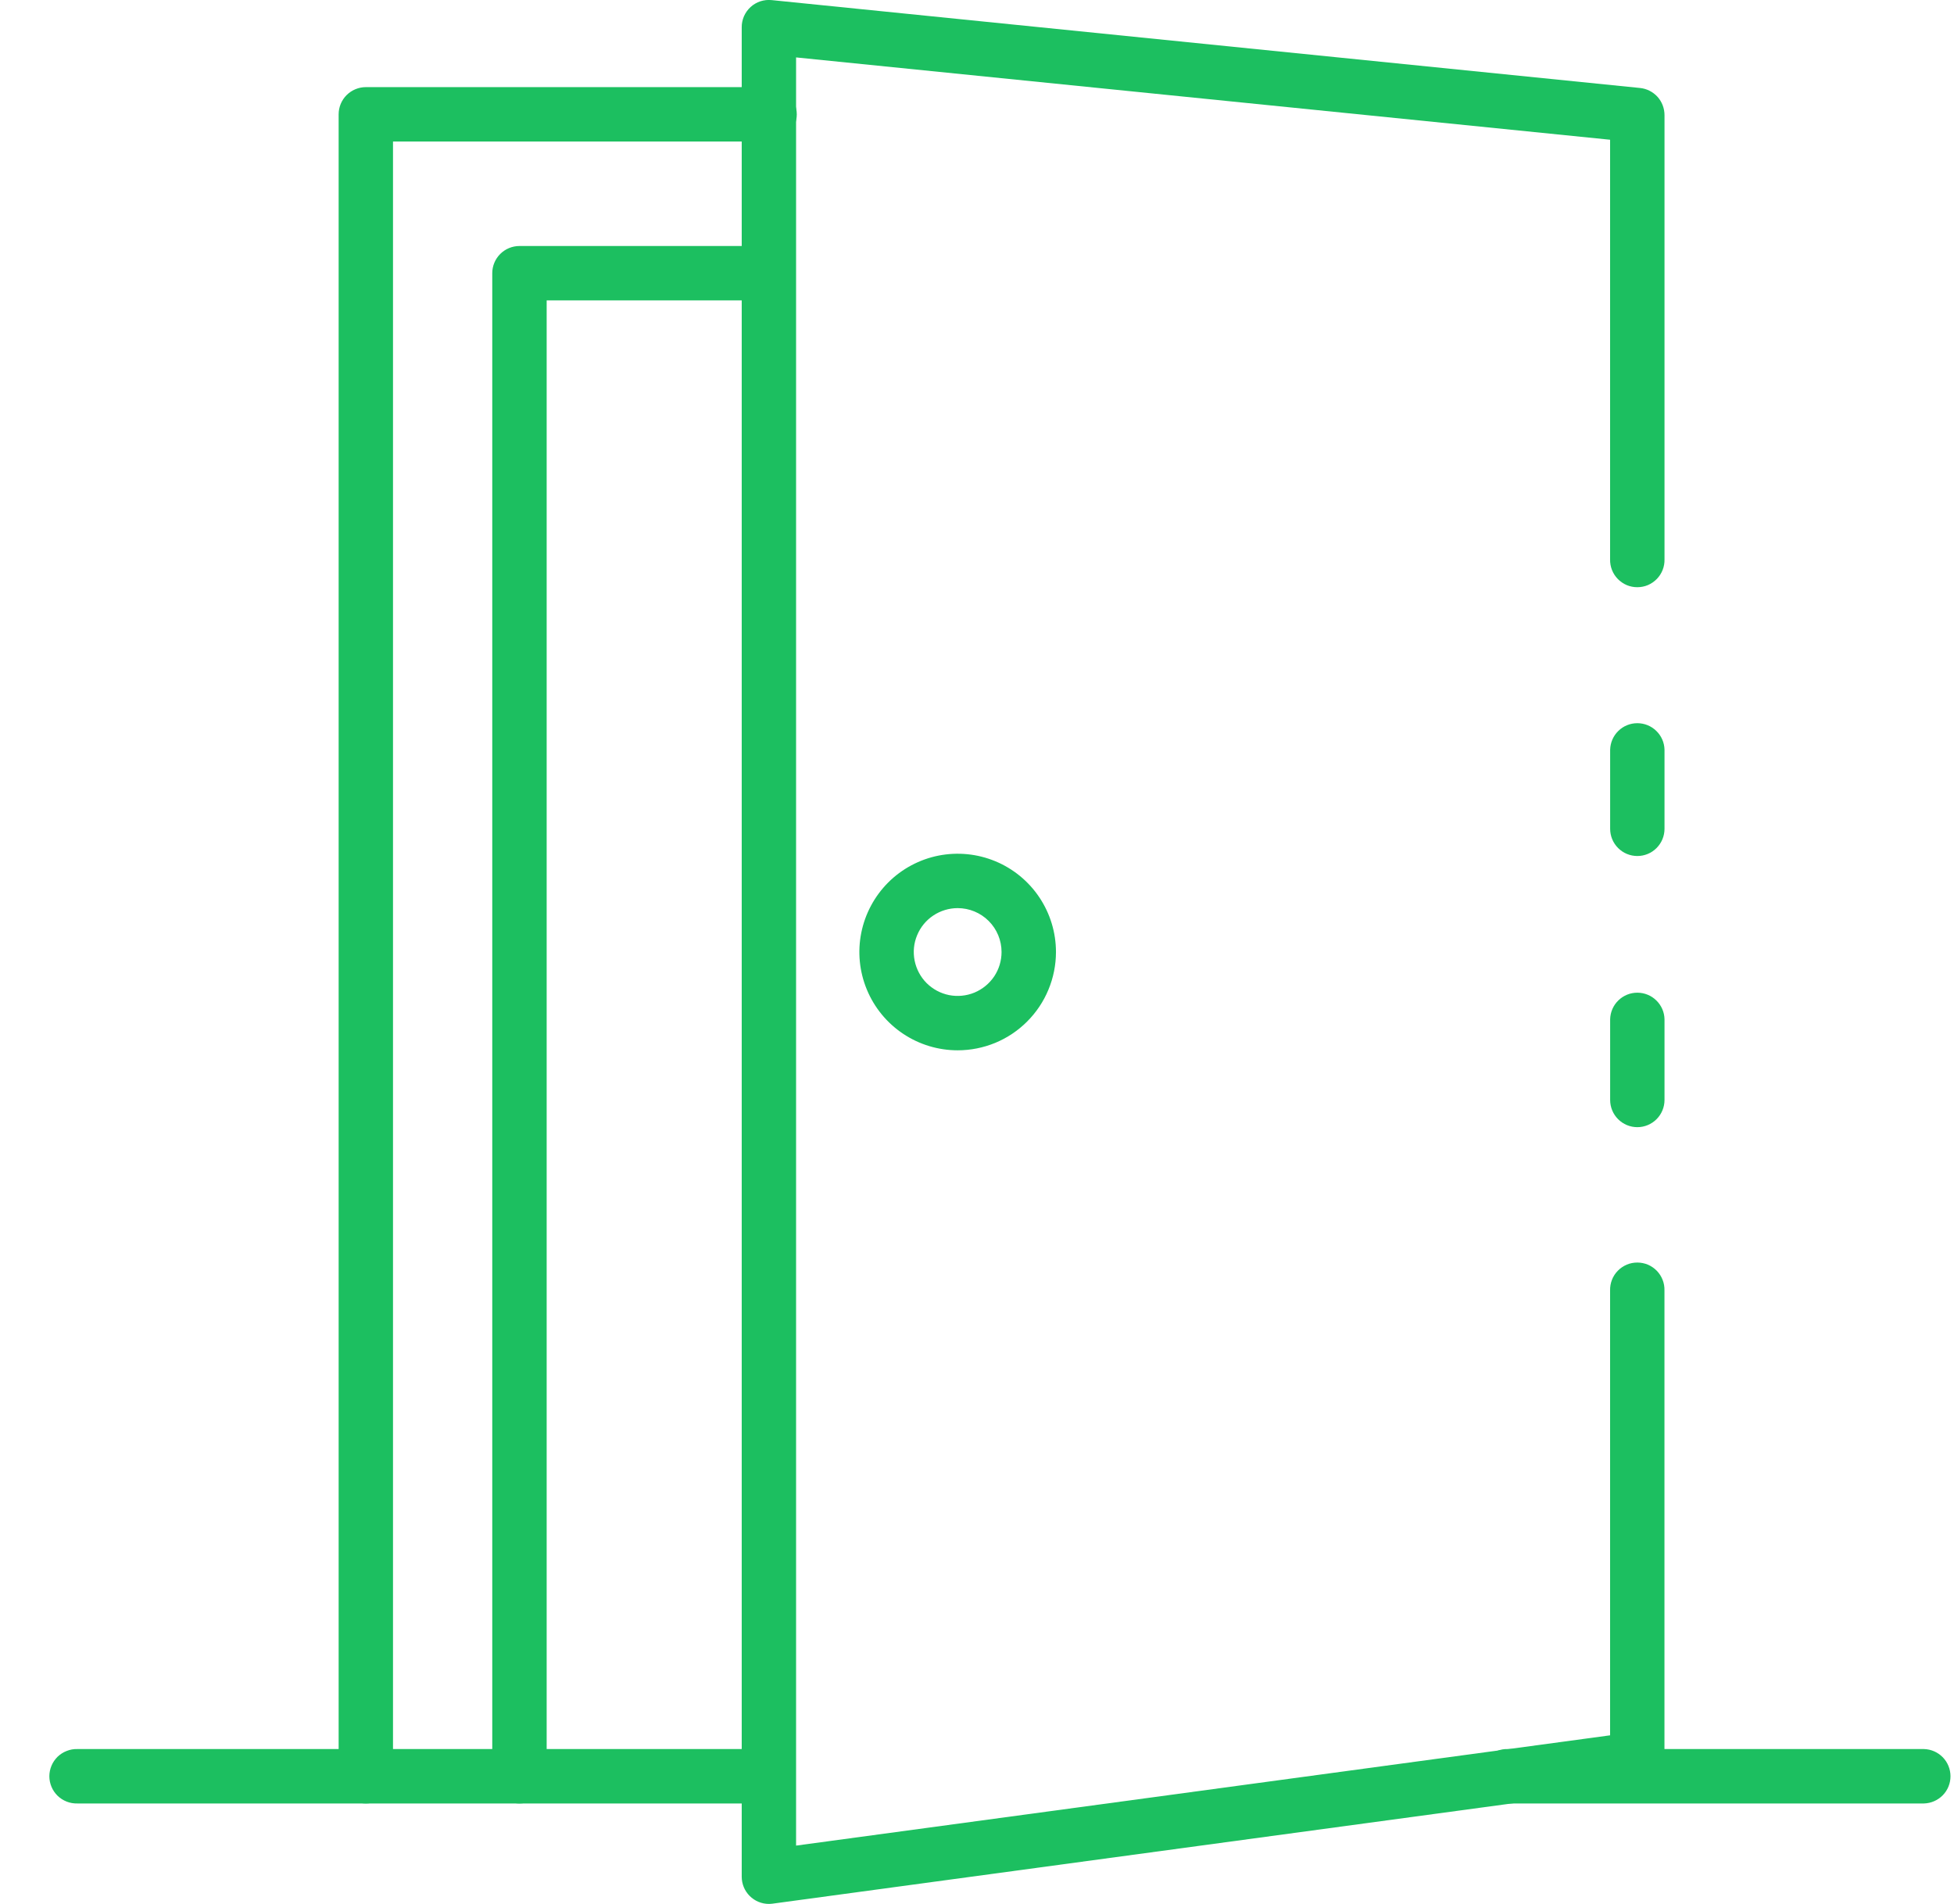
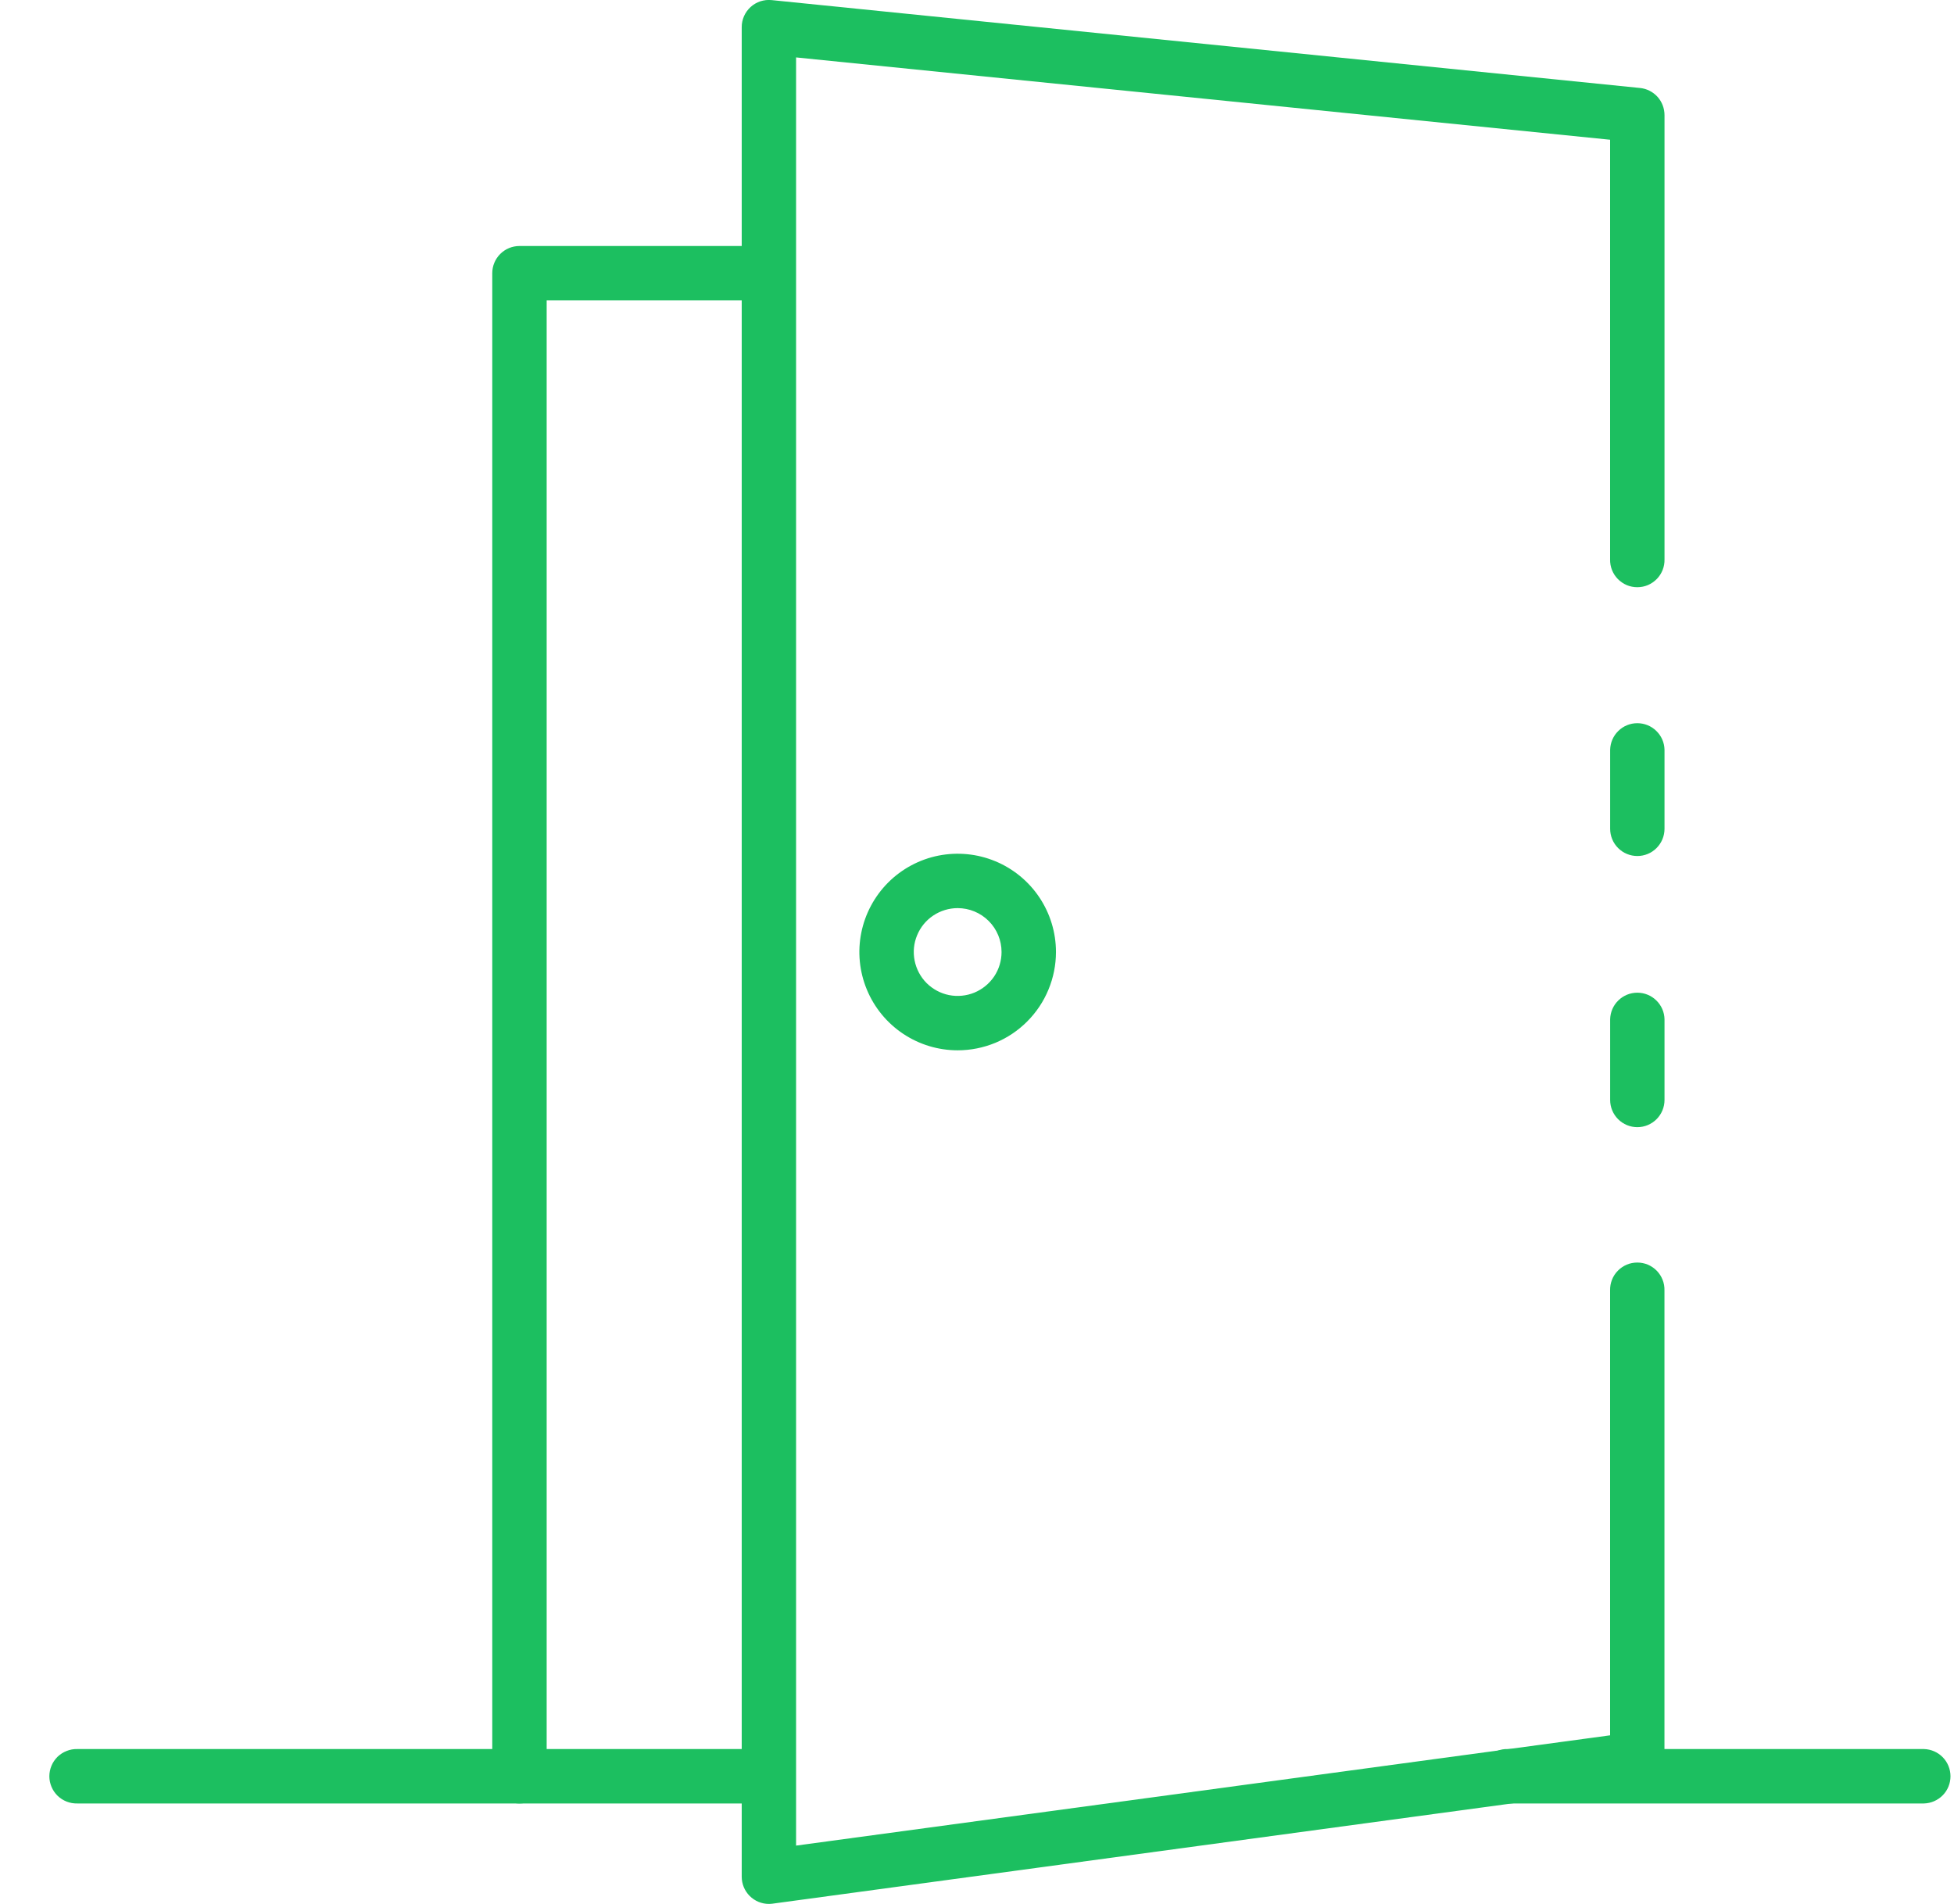
<svg xmlns="http://www.w3.org/2000/svg" width="39" height="38" viewBox="0 0 39 38" fill="none">
  <path d="M32.68 22.497C32.536 22.497 32.398 22.44 32.296 22.338C32.194 22.236 32.137 22.098 32.137 21.954V20.342C32.141 20.2 32.199 20.066 32.301 19.967C32.402 19.868 32.538 19.813 32.679 19.813C32.821 19.813 32.957 19.868 33.058 19.967C33.16 20.066 33.219 20.2 33.222 20.342V21.954C33.222 22.098 33.165 22.236 33.063 22.338C32.962 22.439 32.824 22.497 32.68 22.497Z" fill="#1CBF60" />
  <path d="M15.347 38C15.203 38 15.065 37.943 14.963 37.841C14.861 37.739 14.804 37.601 14.804 37.457V0.545C14.803 0.469 14.819 0.394 14.849 0.324C14.88 0.254 14.925 0.192 14.981 0.14C15.037 0.089 15.104 0.05 15.176 0.026C15.249 0.003 15.325 -0.006 15.401 0.002L32.733 1.756C32.867 1.769 32.992 1.833 33.083 1.933C33.173 2.033 33.222 2.164 33.222 2.299V11.163C33.224 11.236 33.211 11.308 33.185 11.375C33.158 11.443 33.119 11.504 33.068 11.556C33.017 11.608 32.957 11.649 32.89 11.678C32.823 11.706 32.752 11.72 32.679 11.72C32.606 11.72 32.535 11.706 32.468 11.678C32.401 11.649 32.341 11.608 32.29 11.556C32.239 11.504 32.2 11.443 32.173 11.375C32.147 11.308 32.134 11.236 32.136 11.163V2.789L15.889 1.146V36.836L32.136 34.635V25.756C32.134 25.683 32.147 25.611 32.173 25.544C32.199 25.476 32.239 25.415 32.29 25.363C32.34 25.311 32.401 25.27 32.468 25.241C32.534 25.213 32.606 25.199 32.679 25.199C32.751 25.199 32.823 25.213 32.89 25.241C32.957 25.27 33.017 25.311 33.068 25.363C33.118 25.415 33.158 25.476 33.184 25.544C33.211 25.611 33.223 25.683 33.221 25.756V35.107C33.221 35.238 33.174 35.365 33.087 35.464C33.001 35.563 32.882 35.627 32.752 35.645L15.418 37.995C15.394 37.998 15.37 38 15.345 38H15.347Z" fill="#1CBF60" />
  <path d="M32.68 17.085C32.536 17.085 32.398 17.028 32.296 16.926C32.194 16.824 32.137 16.686 32.137 16.542V14.963C32.141 14.821 32.199 14.687 32.301 14.588C32.402 14.489 32.538 14.434 32.679 14.434C32.821 14.434 32.957 14.489 33.058 14.588C33.16 14.687 33.219 14.821 33.222 14.963V16.542C33.222 16.686 33.165 16.824 33.063 16.926C32.962 17.028 32.824 17.085 32.68 17.085V17.085Z" fill="#1CBF60" />
-   <path d="M7.302 35.995C7.158 35.995 7.02 35.938 6.918 35.836C6.816 35.734 6.759 35.596 6.759 35.452V2.282C6.759 2.138 6.816 2 6.918 1.898C7.02 1.797 7.158 1.739 7.302 1.739H15.346C15.418 1.738 15.491 1.75 15.558 1.777C15.626 1.803 15.687 1.843 15.739 1.893C15.791 1.944 15.832 2.004 15.861 2.071C15.889 2.138 15.903 2.21 15.903 2.282C15.903 2.355 15.889 2.427 15.861 2.493C15.832 2.56 15.791 2.621 15.739 2.671C15.687 2.722 15.626 2.761 15.558 2.788C15.491 2.814 15.418 2.827 15.346 2.825H7.844V35.452C7.844 35.596 7.787 35.734 7.685 35.836C7.584 35.937 7.446 35.995 7.302 35.995Z" fill="#1CBF60" />
  <path d="M10.368 35.995C10.224 35.995 10.086 35.938 9.984 35.836C9.882 35.734 9.825 35.596 9.825 35.452V5.453C9.825 5.309 9.882 5.171 9.984 5.069C10.086 4.967 10.224 4.91 10.368 4.91H15.343C15.485 4.914 15.619 4.973 15.718 5.074C15.816 5.176 15.872 5.311 15.872 5.453C15.872 5.594 15.816 5.73 15.718 5.832C15.619 5.933 15.485 5.992 15.343 5.996H10.911V35.452C10.911 35.596 10.854 35.734 10.752 35.836C10.65 35.938 10.512 35.995 10.368 35.995Z" fill="#1CBF60" />
  <path d="M15.343 35.995H1.543C1.47 35.997 1.398 35.984 1.331 35.958C1.263 35.931 1.201 35.892 1.149 35.841C1.098 35.791 1.056 35.73 1.028 35.663C1 35.596 0.985 35.525 0.985 35.452C0.985 35.38 1 35.308 1.028 35.241C1.056 35.174 1.098 35.114 1.149 35.063C1.201 35.013 1.263 34.973 1.331 34.947C1.398 34.92 1.47 34.907 1.543 34.909H15.343C15.484 34.913 15.618 34.972 15.717 35.073C15.816 35.175 15.871 35.311 15.871 35.452C15.871 35.594 15.816 35.73 15.717 35.831C15.618 35.932 15.484 35.991 15.343 35.995Z" fill="#1CBF60" />
  <path d="M38.401 35.995H30.091C30.019 35.997 29.947 35.984 29.879 35.958C29.812 35.931 29.75 35.892 29.698 35.841C29.646 35.791 29.605 35.73 29.577 35.663C29.549 35.596 29.534 35.525 29.534 35.452C29.534 35.38 29.549 35.308 29.577 35.241C29.605 35.174 29.646 35.114 29.698 35.063C29.75 35.013 29.812 34.973 29.879 34.947C29.947 34.92 30.019 34.907 30.091 34.909H38.401C38.543 34.913 38.677 34.972 38.776 35.073C38.875 35.175 38.93 35.311 38.93 35.452C38.93 35.594 38.875 35.73 38.776 35.831C38.677 35.932 38.543 35.991 38.401 35.995V35.995Z" fill="#1CBF60" />
  <path d="M19.114 20.963C18.726 20.963 18.347 20.848 18.024 20.632C17.702 20.417 17.45 20.11 17.302 19.752C17.153 19.393 17.114 18.999 17.19 18.619C17.266 18.238 17.453 17.889 17.727 17.614C18.001 17.34 18.351 17.153 18.731 17.077C19.112 17.002 19.506 17.04 19.865 17.189C20.223 17.337 20.53 17.589 20.745 17.911C20.961 18.234 21.076 18.613 21.076 19.001C21.076 19.259 21.025 19.514 20.926 19.752C20.828 19.99 20.683 20.206 20.501 20.388C20.319 20.571 20.103 20.715 19.865 20.814C19.627 20.912 19.372 20.963 19.114 20.963V20.963ZM19.114 18.125C18.941 18.125 18.771 18.177 18.627 18.273C18.483 18.369 18.371 18.506 18.305 18.666C18.238 18.826 18.221 19.002 18.255 19.172C18.289 19.342 18.372 19.498 18.494 19.621C18.617 19.743 18.773 19.827 18.943 19.861C19.113 19.894 19.289 19.877 19.449 19.811C19.609 19.744 19.746 19.632 19.843 19.488C19.939 19.344 19.99 19.175 19.99 19.001C19.99 18.769 19.898 18.546 19.734 18.382C19.569 18.217 19.346 18.125 19.114 18.125Z" fill="#1CBF60" />
</svg>